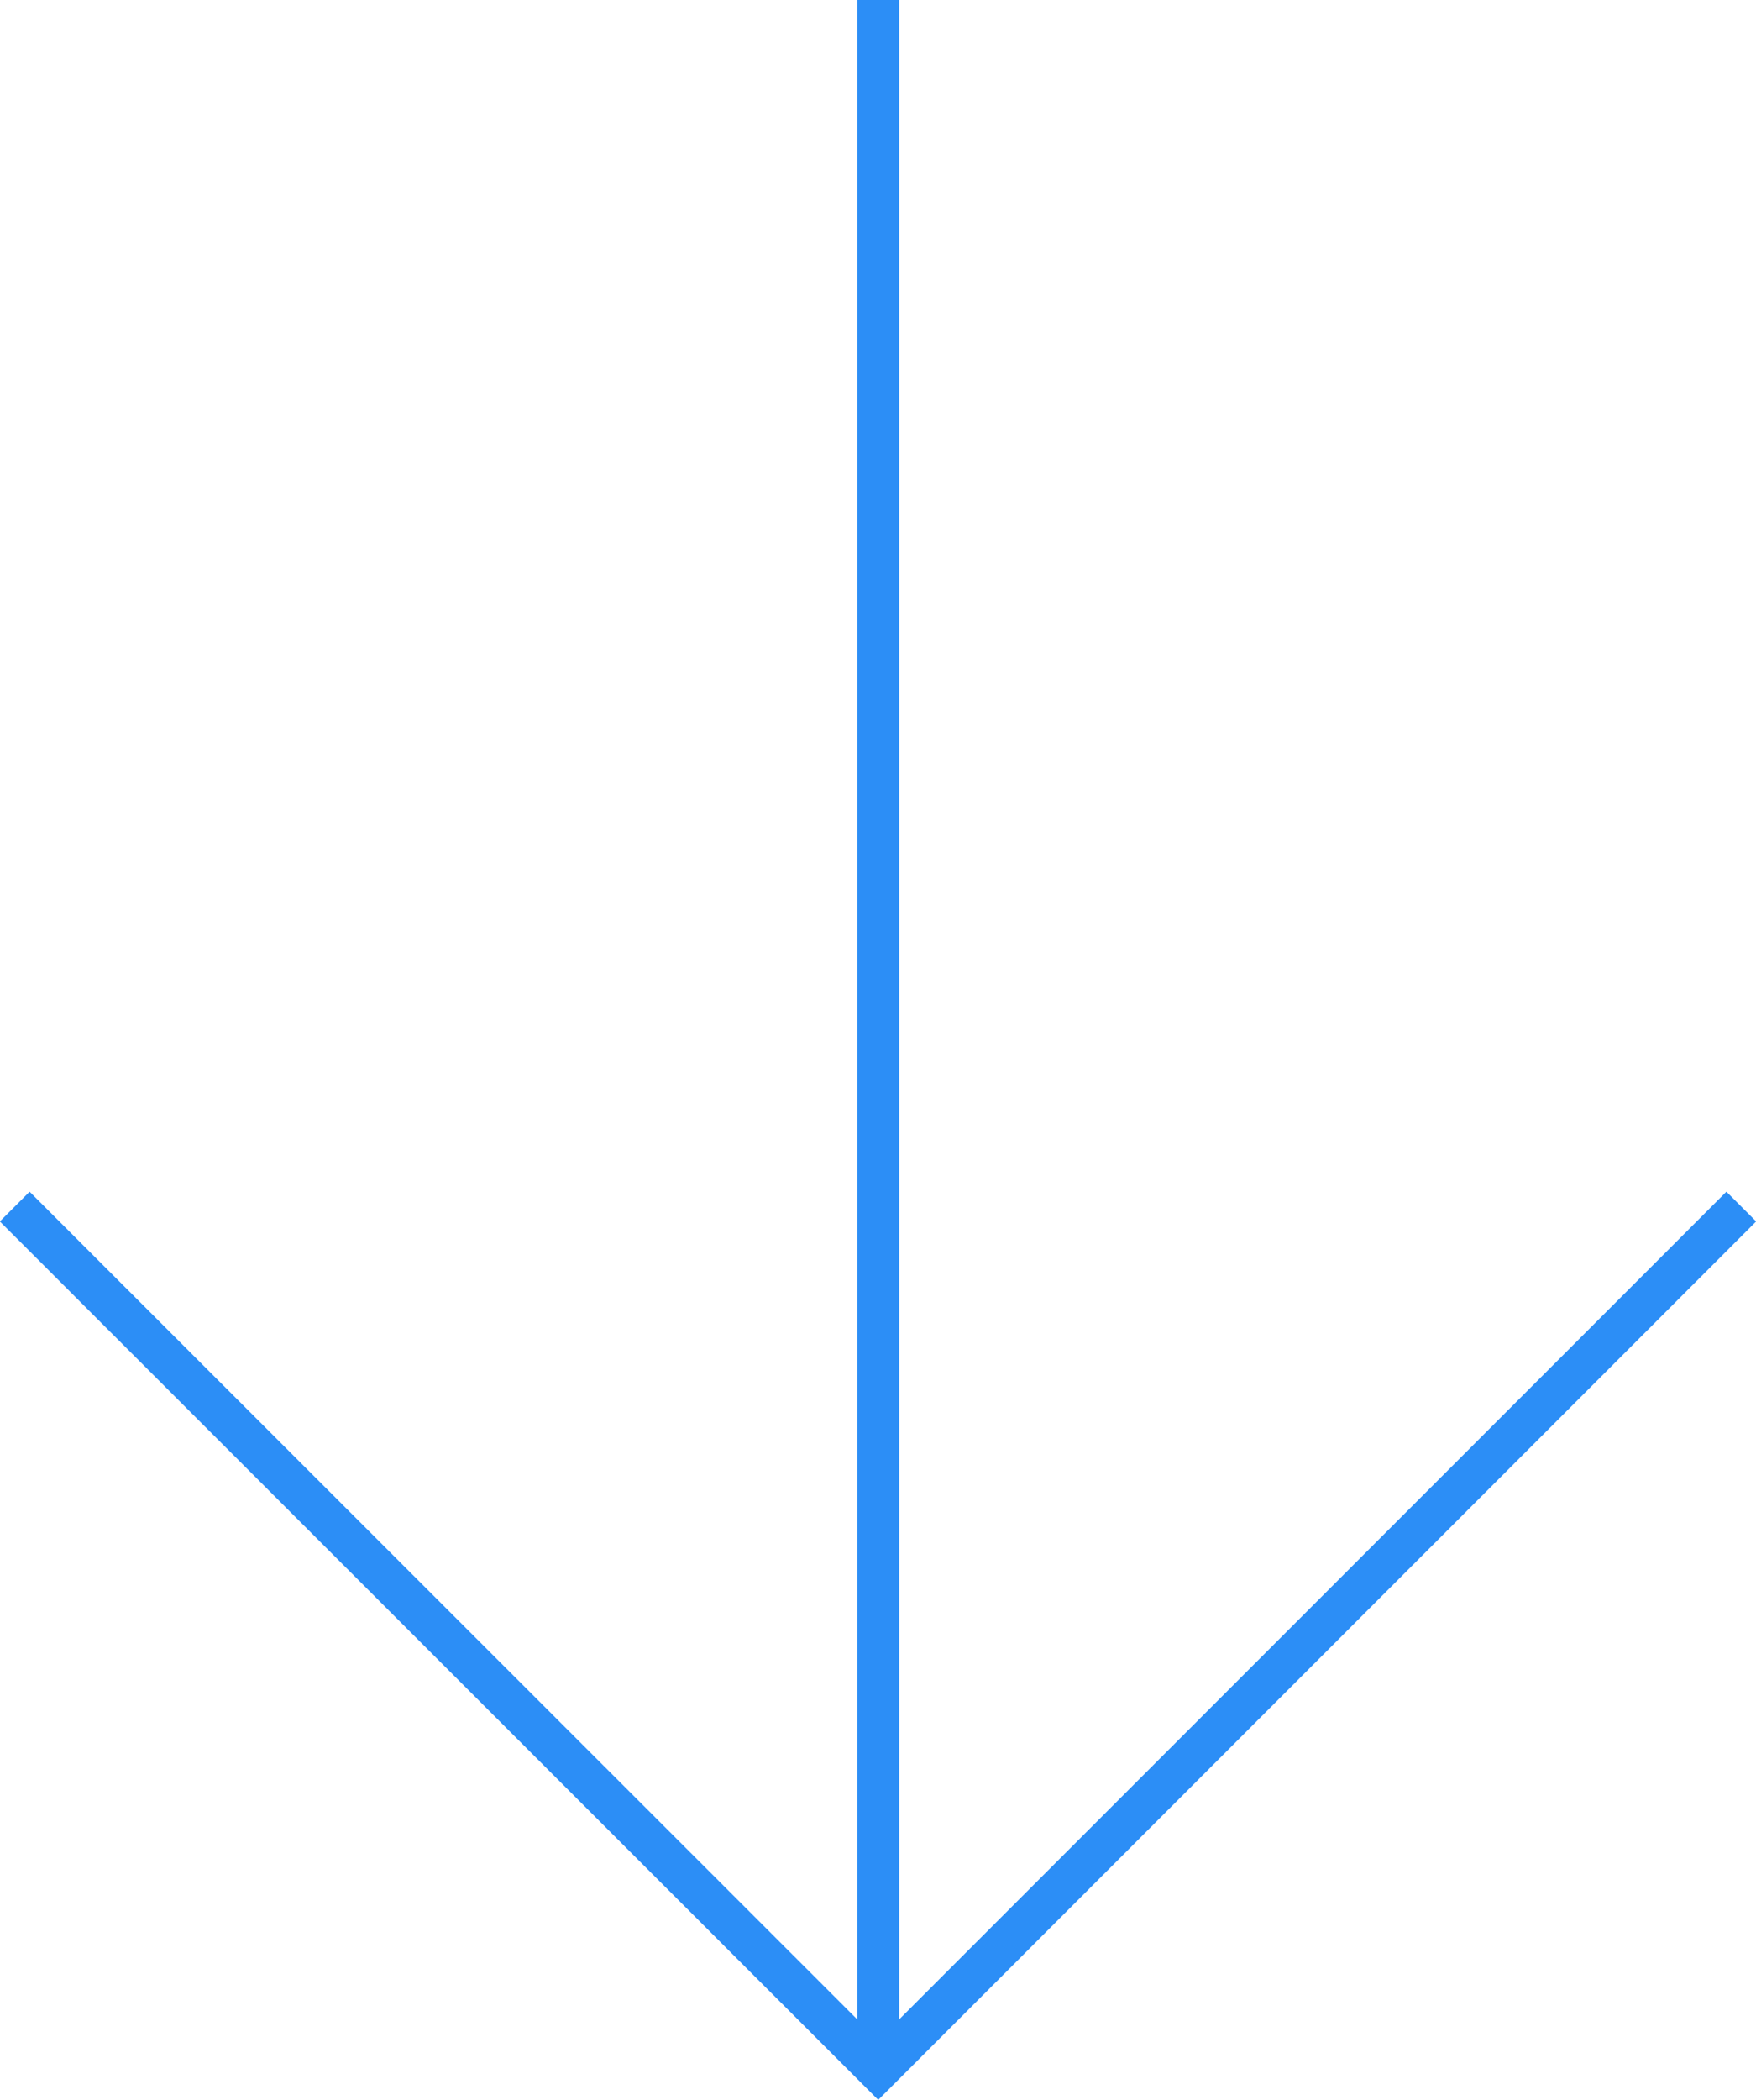
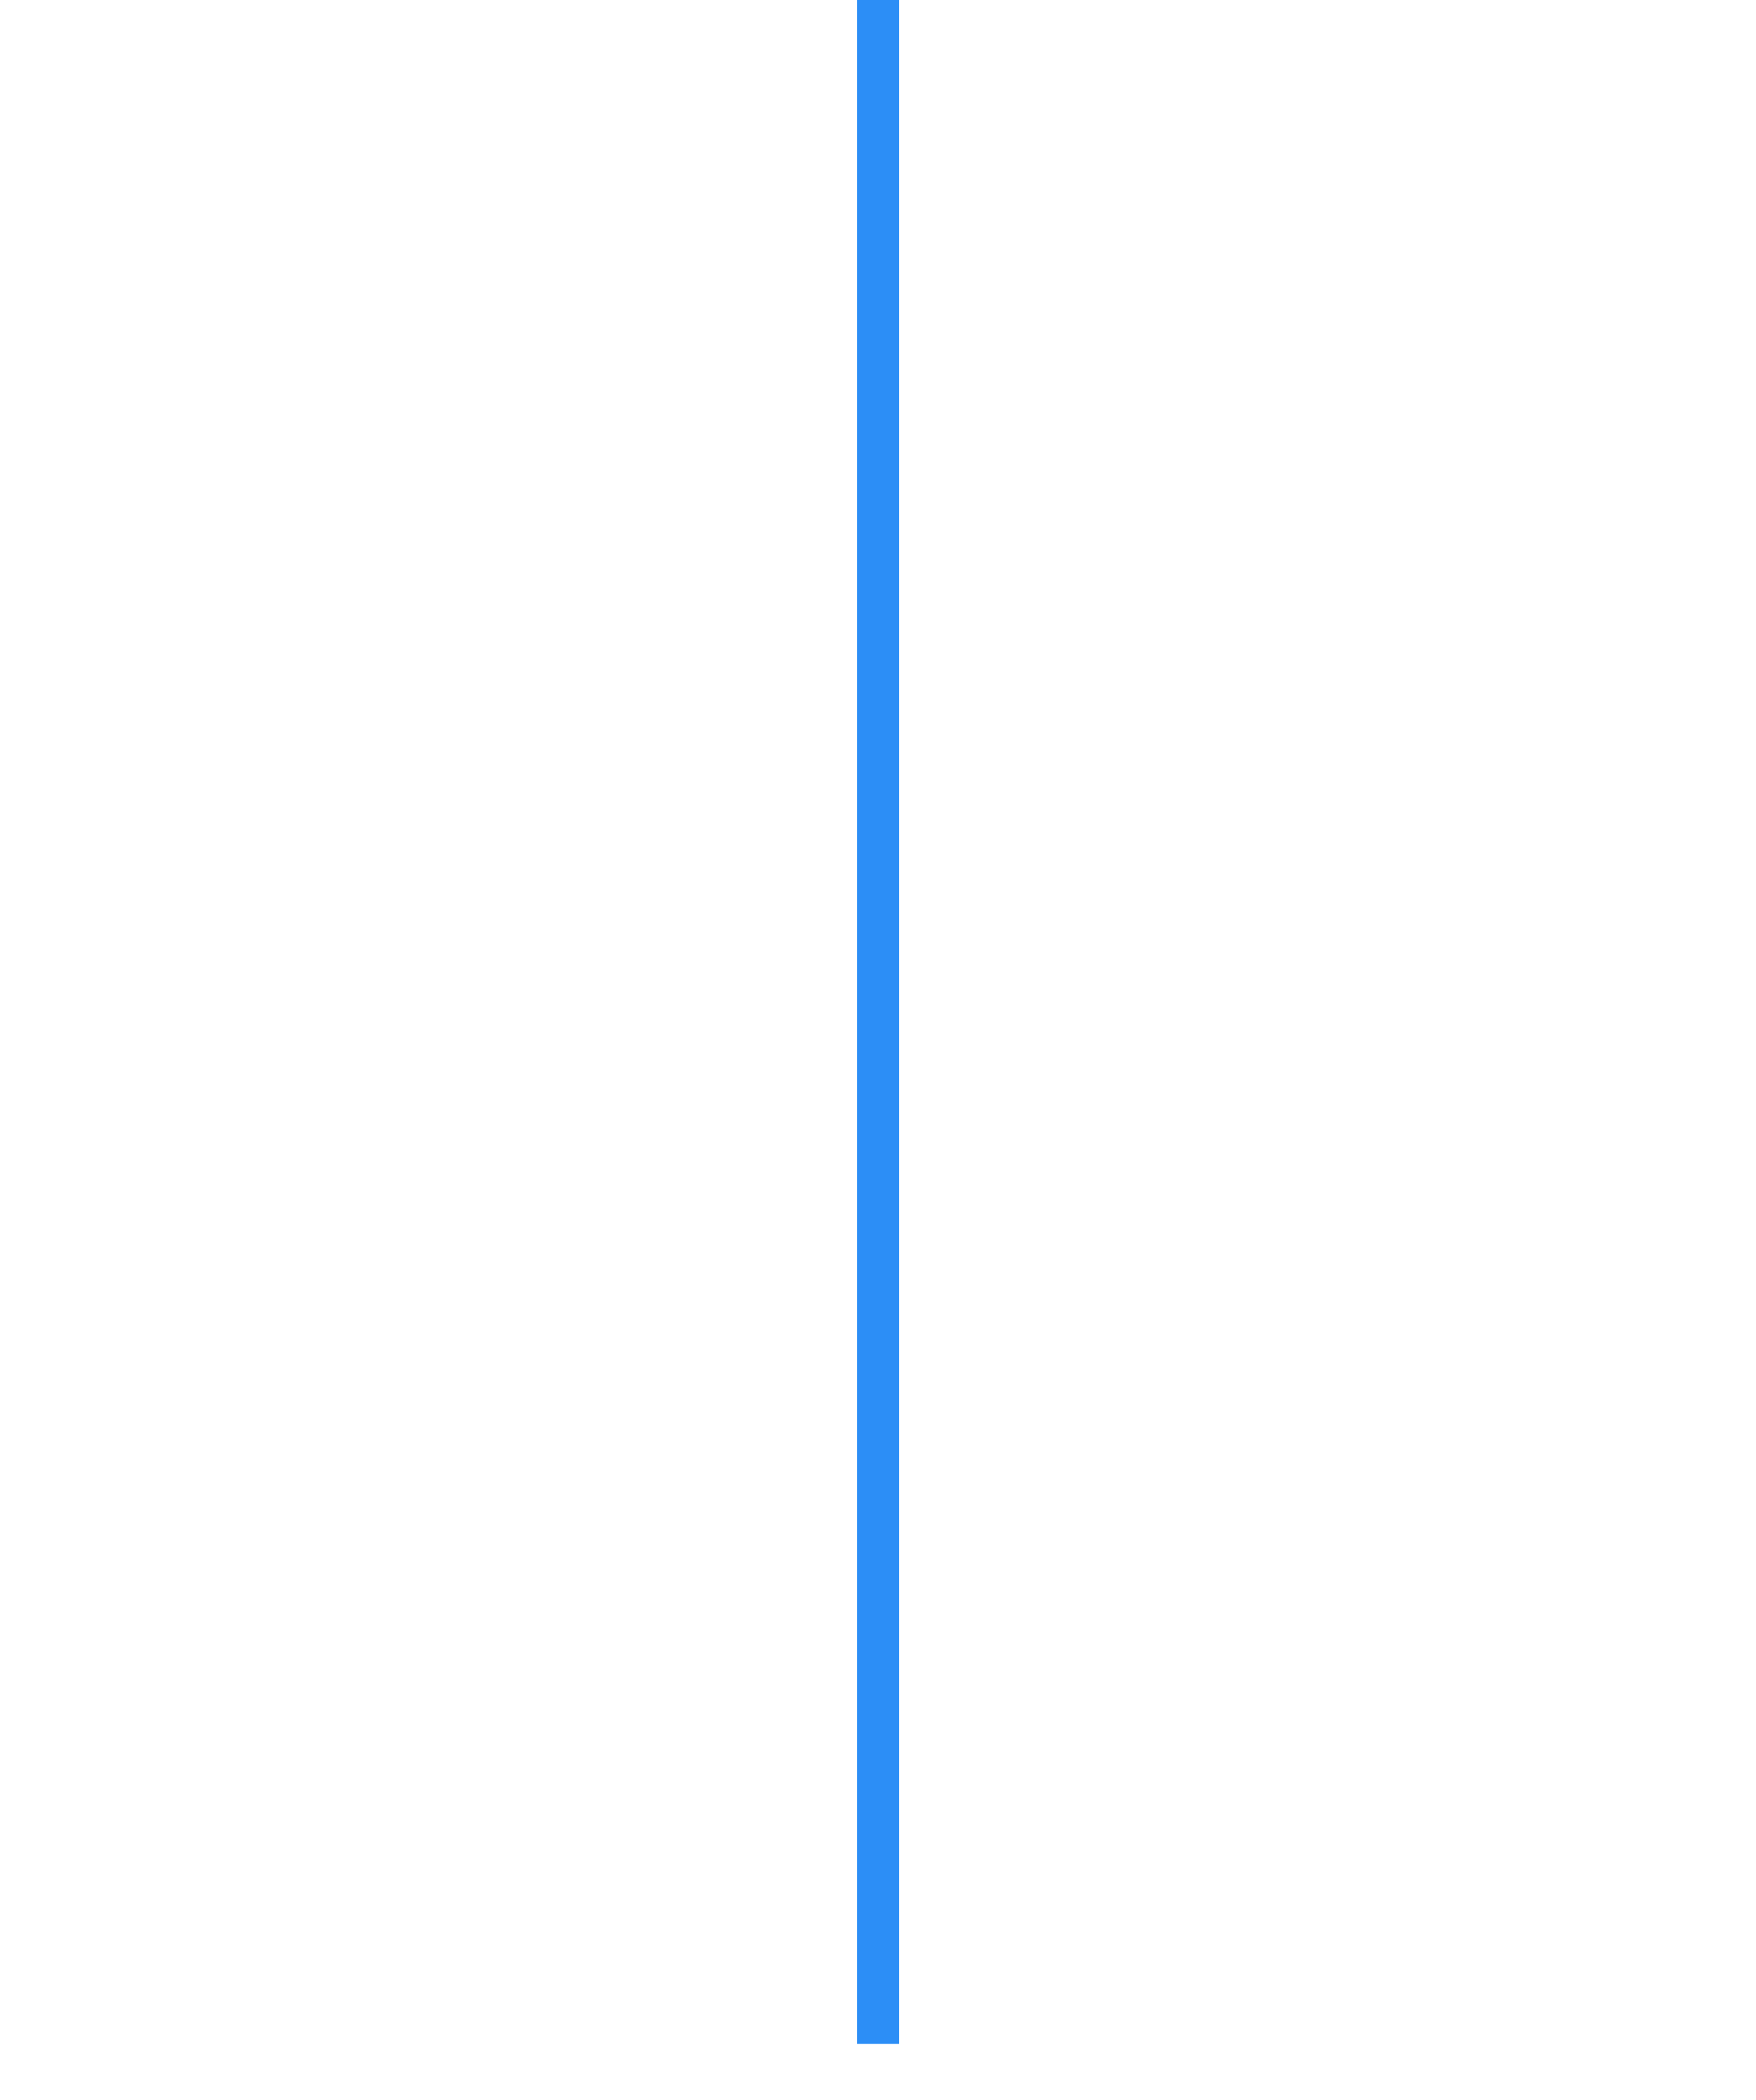
<svg xmlns="http://www.w3.org/2000/svg" id="Layer_1" data-name="Layer 1" viewBox="0 0 41.75 49.9">
  <defs>
    <style>
      .cls-1 {
        fill: none;
        stroke: #2c8ef6;
        stroke-miterlimit: 10;
      }
    </style>
  </defs>
  <line class="cls-1" x1="20.88" x2="20.88" y2="48.56" />
-   <polyline class="cls-1" points="41.4 28.67 20.88 49.19 .35 28.67" />
</svg>